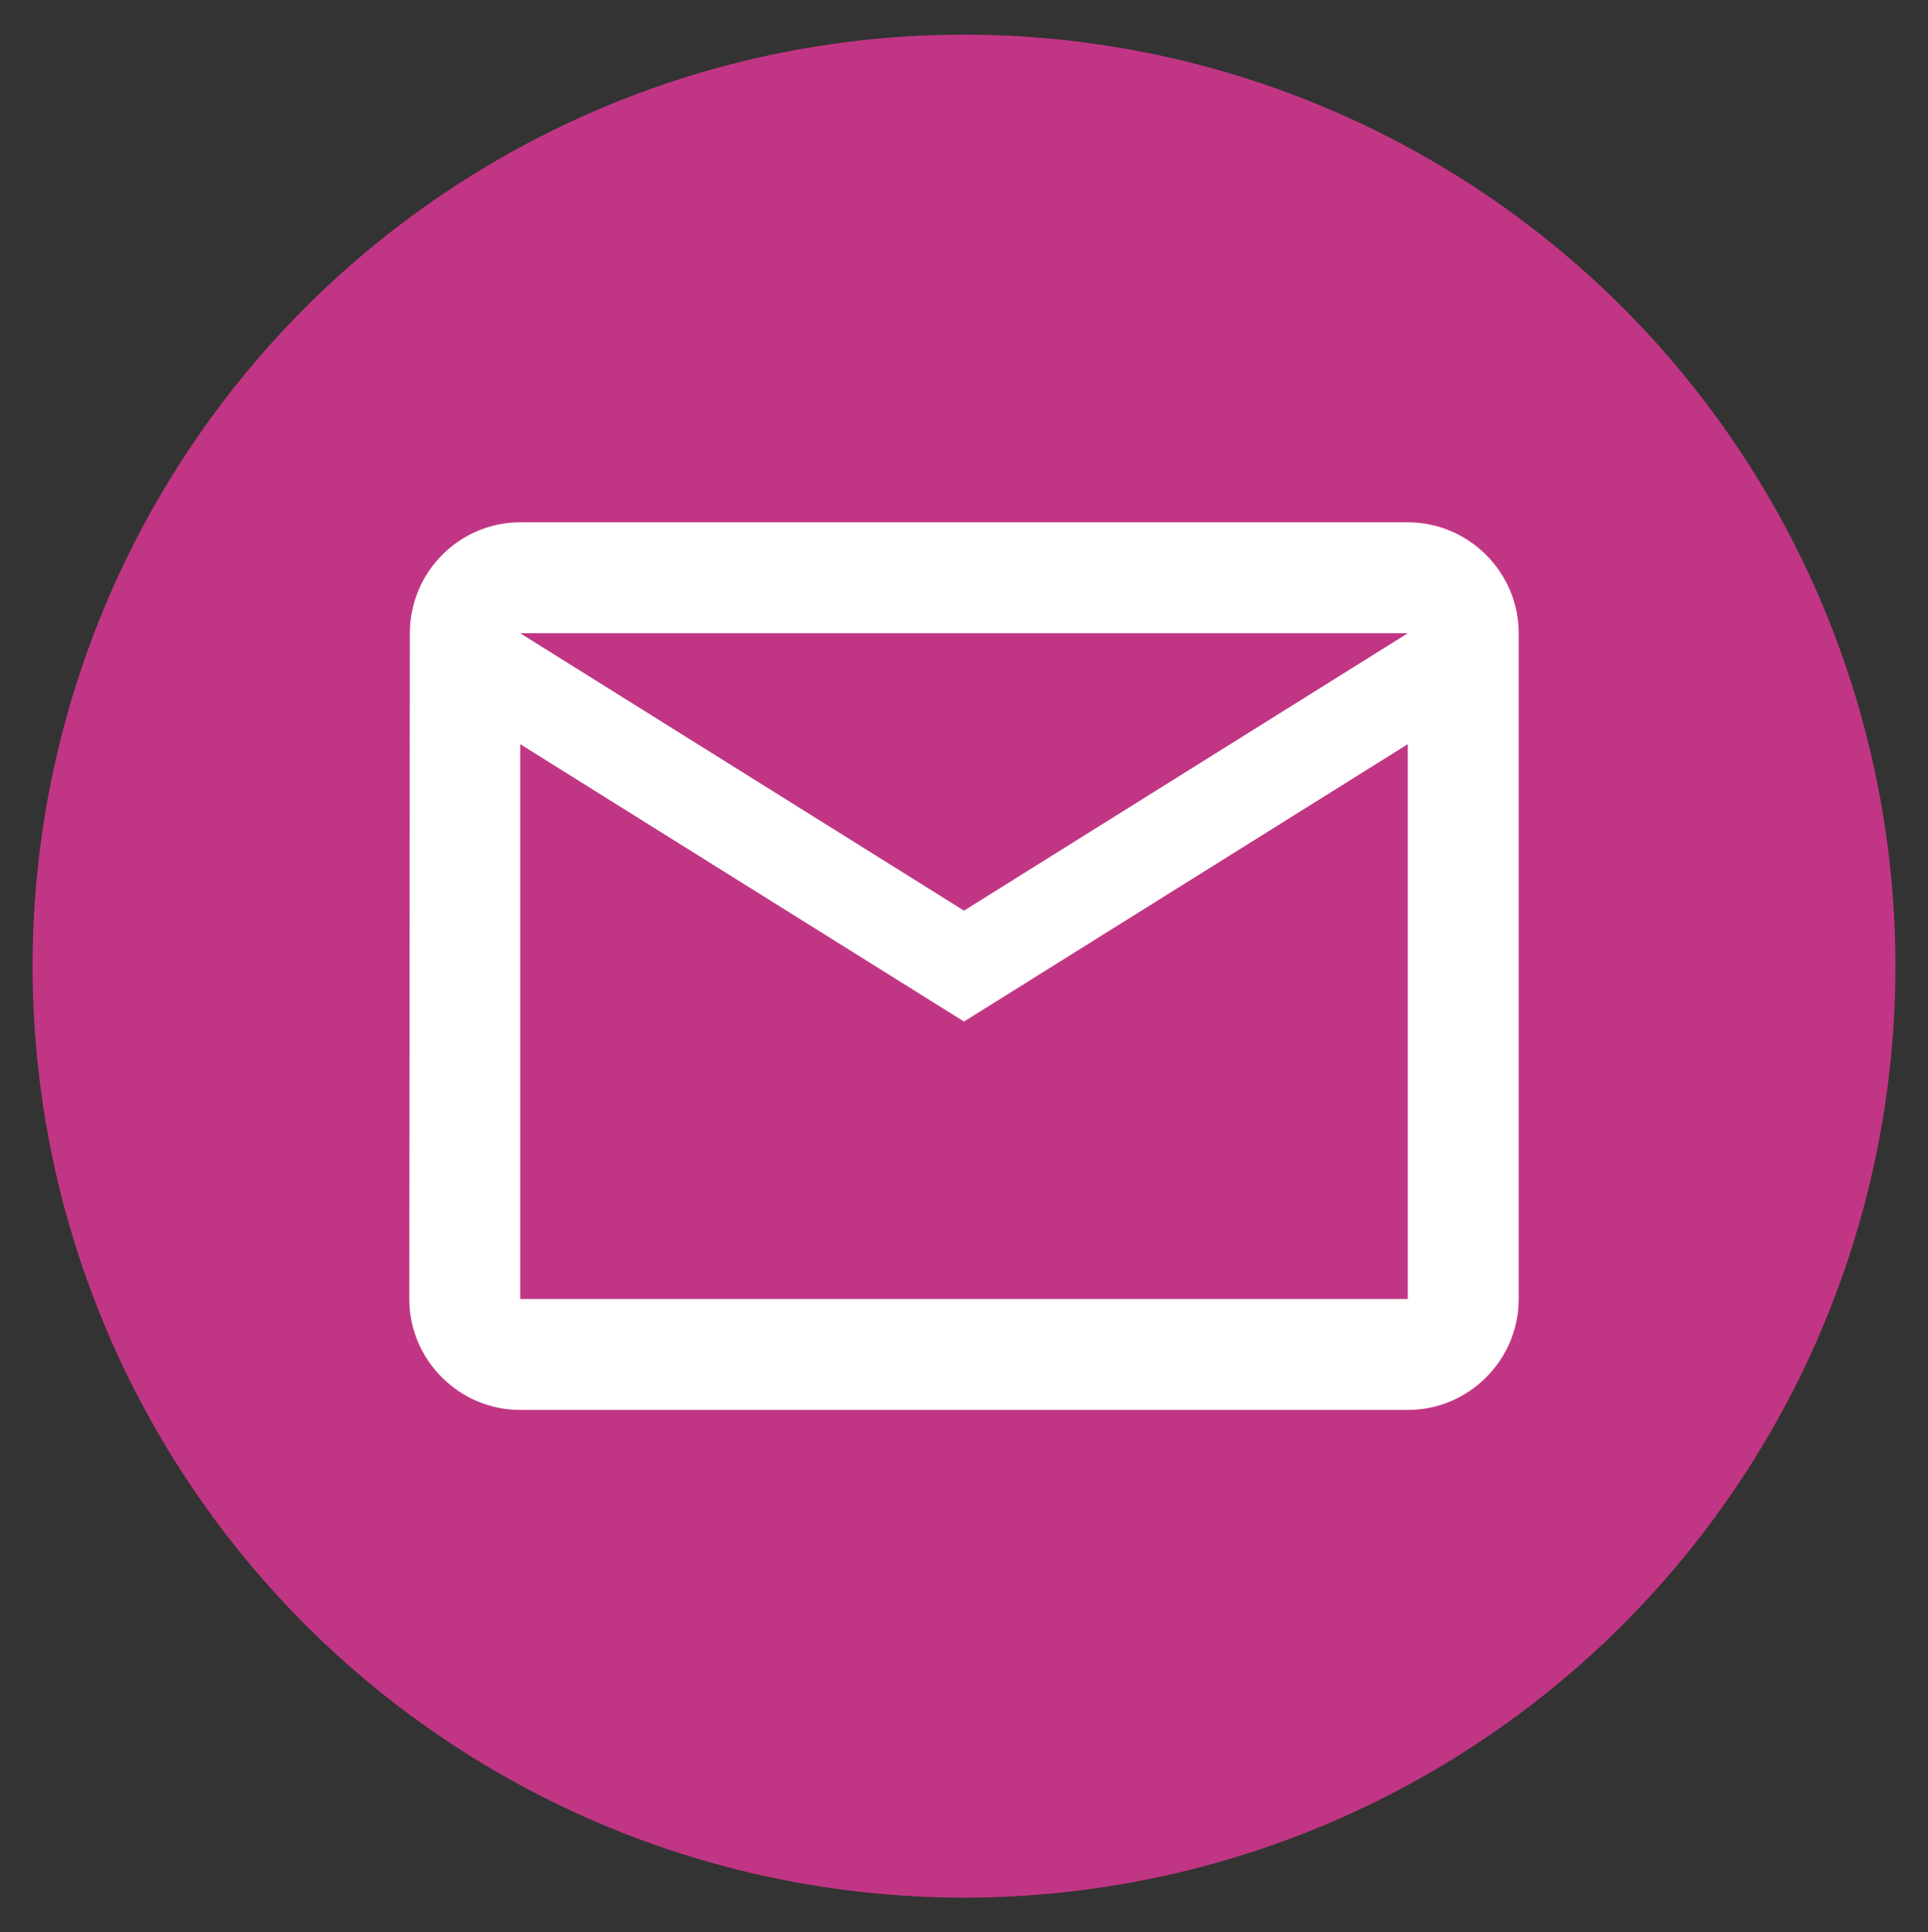
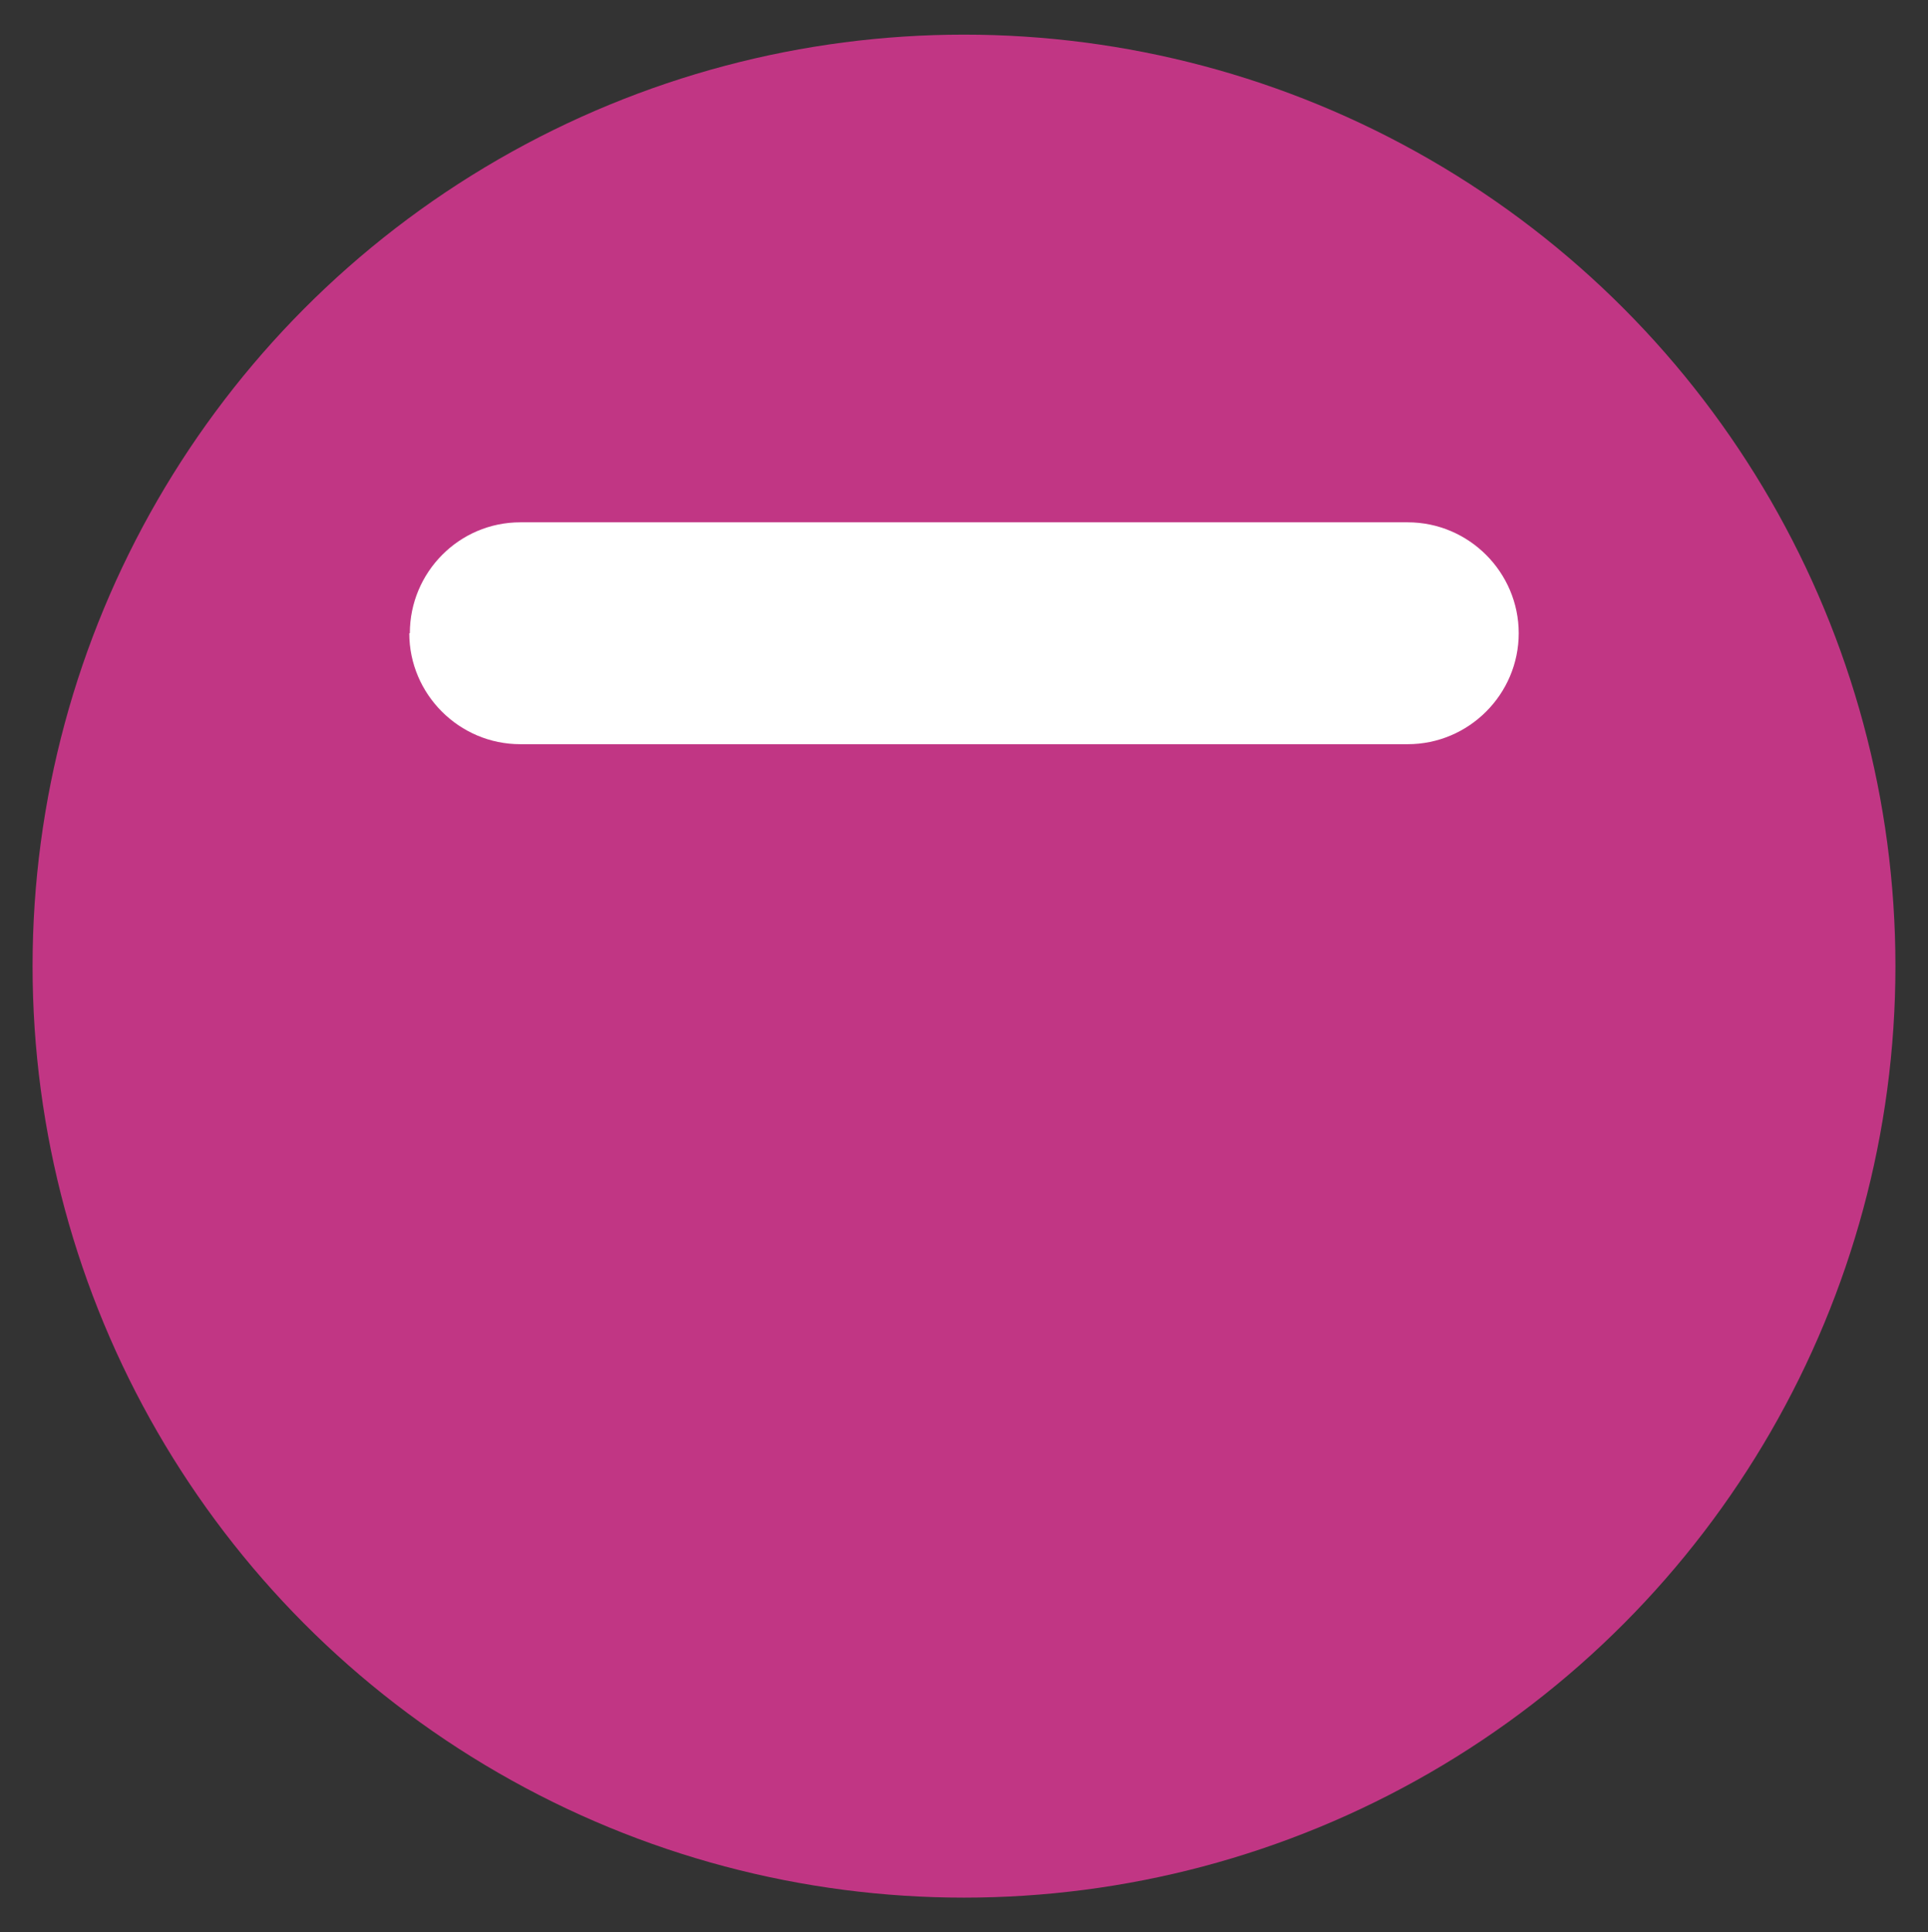
<svg xmlns="http://www.w3.org/2000/svg" version="1.1" id="Camada_1" x="0px" y="0px" width="28px" height="28.059px" viewBox="0 0 28 28.059" enable-background="new 0 0 28 28.059" xml:space="preserve">
  <rect x="0" y="0" width="28" height="28.059" fill="#333333" stroke="none" />
  <circle fill="#C13684" cx="14" cy="14.03" r="13.527" />
  <g>
-     <path fill="#FFFFFF" d="M5.952,9.196c0-0.886,0.717-1.611,1.603-1.611h12.89c0.886,0,1.611,0.725,1.611,1.611v9.668   c0,0.886-0.725,1.611-1.611,1.611H7.555c-0.886,0-1.611-0.725-1.611-1.611L5.952,9.196z" />
-     <polygon fill="#C13684" points="14,14.835 7.555,10.807 7.555,18.864 20.445,18.864 20.445,10.807  " />
-     <polygon fill="#C13684" points="14,13.224 7.555,9.196 20.445,9.196  " />
+     <path fill="#FFFFFF" d="M5.952,9.196c0-0.886,0.717-1.611,1.603-1.611h12.89c0.886,0,1.611,0.725,1.611,1.611c0,0.886-0.725,1.611-1.611,1.611H7.555c-0.886,0-1.611-0.725-1.611-1.611L5.952,9.196z" />
  </g>
</svg>